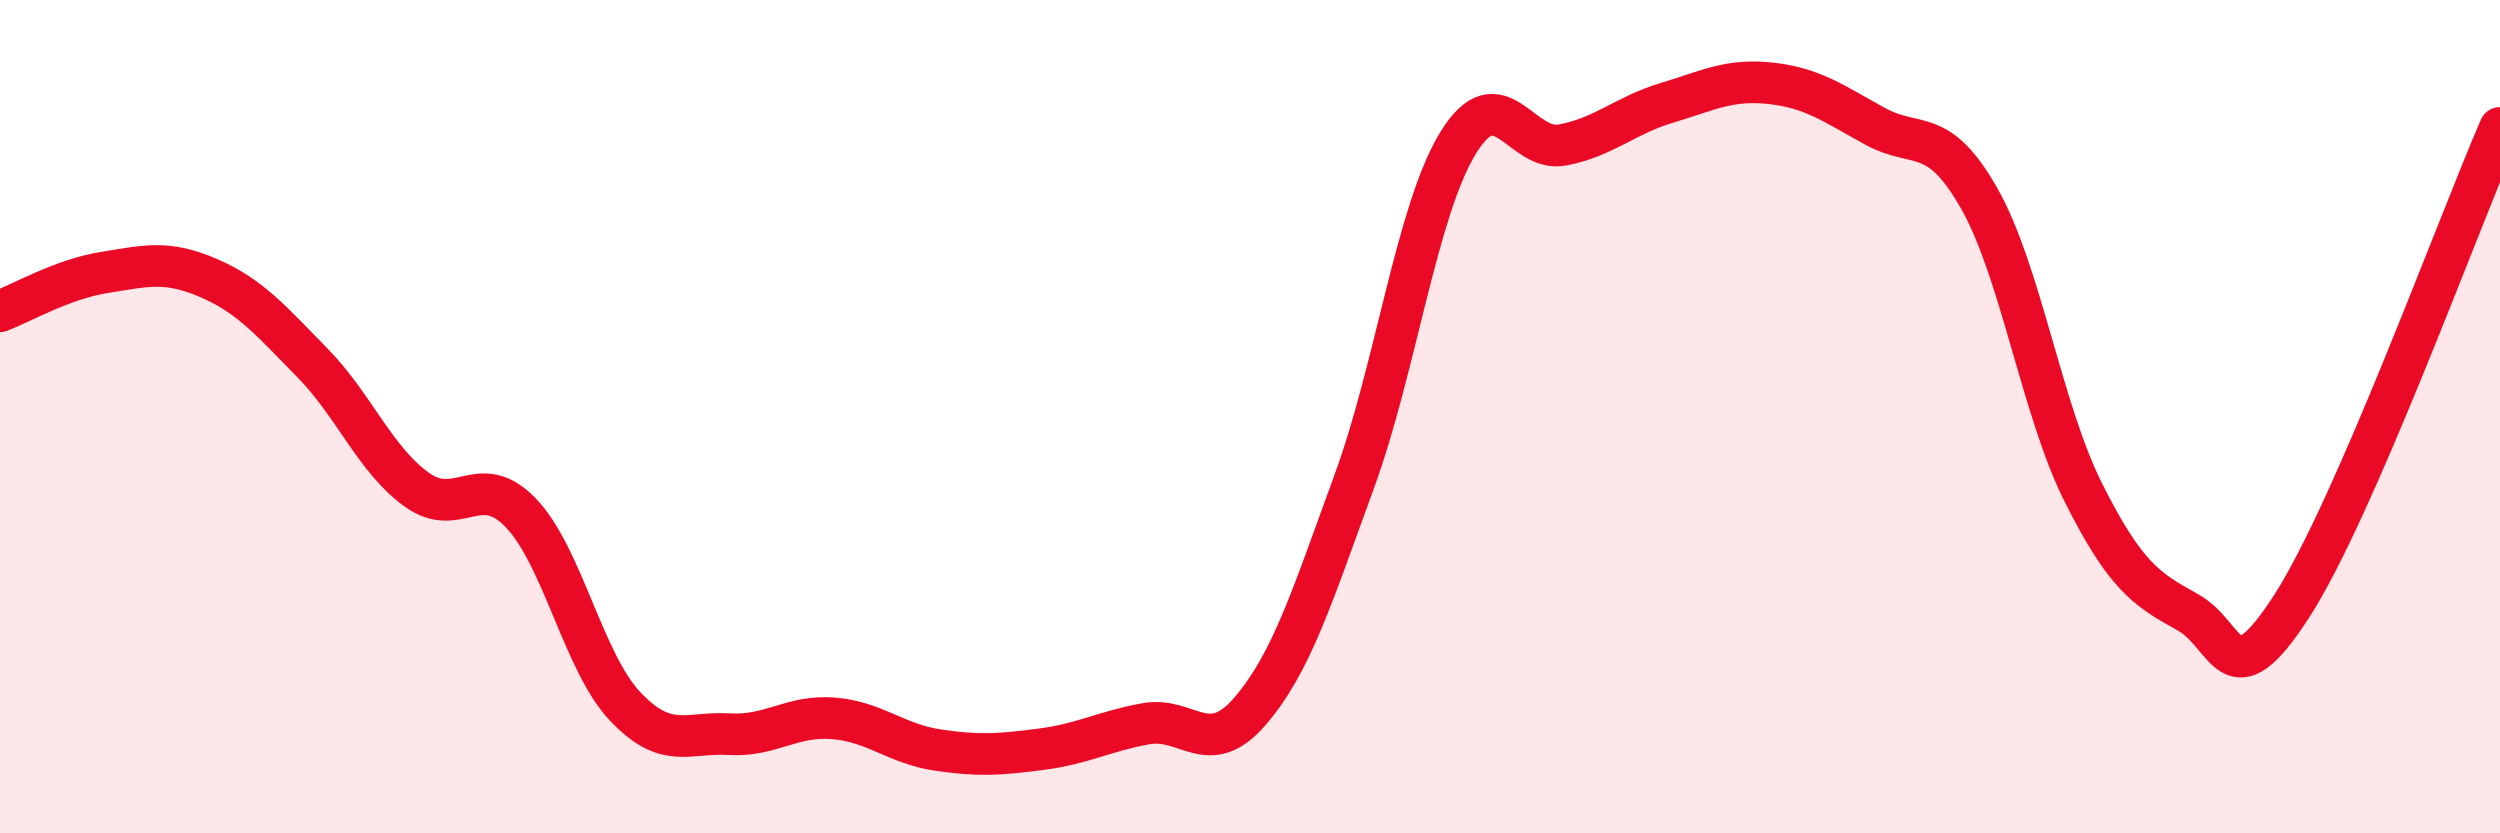
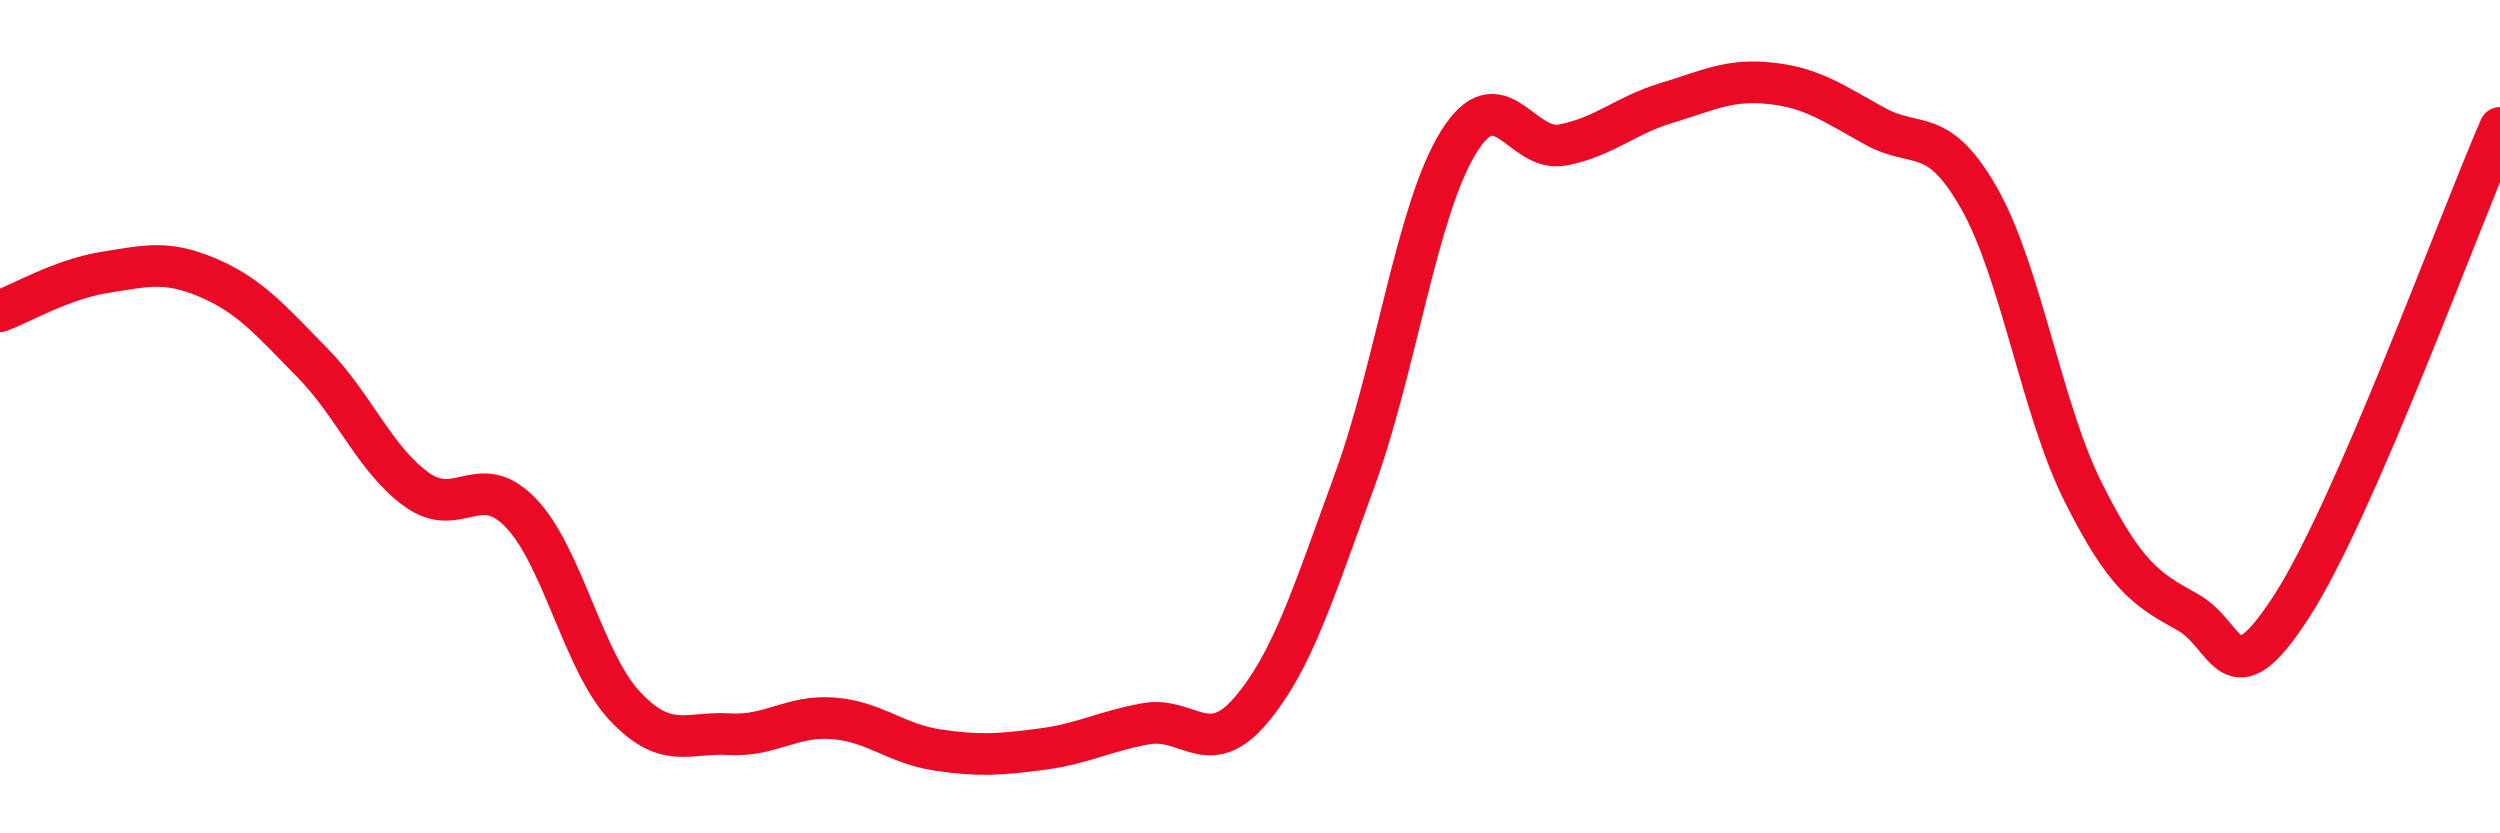
<svg xmlns="http://www.w3.org/2000/svg" width="60" height="20" viewBox="0 0 60 20">
-   <path d="M 0,7.47 C 0.5,7.28 1.5,6.7 2.5,6.54 C 3.5,6.38 4,6.24 5,6.67 C 6,7.1 6.5,7.69 7.5,8.71 C 8.5,9.73 9,11.03 10,11.75 C 11,12.47 11.5,11.27 12.5,12.31 C 13.5,13.35 14,15.89 15,16.95 C 16,18.01 16.5,17.56 17.5,17.62 C 18.5,17.68 19,17.16 20,17.24 C 21,17.32 21.5,17.85 22.5,18 C 23.5,18.15 24,18.11 25,17.98 C 26,17.85 26.5,17.55 27.5,17.37 C 28.5,17.19 29,18.23 30,17.07 C 31,15.91 31.5,14.29 32.5,11.56 C 33.5,8.83 34,5.04 35,3.42 C 36,1.8 36.5,3.67 37.5,3.48 C 38.5,3.29 39,2.77 40,2.47 C 41,2.17 41.5,1.89 42.5,2 C 43.5,2.11 44,2.48 45,3.03 C 46,3.58 46.5,3 47.5,4.76 C 48.5,6.52 49,9.83 50,11.82 C 51,13.81 51.5,14.14 52.5,14.69 C 53.5,15.24 53.5,16.87 55,14.55 C 56.5,12.23 59,5.37 60,3.07L60 20L0 20Z" fill="#EB0A25" opacity="0.1" stroke-linecap="round" stroke-linejoin="round" />
  <path d="M 0,7.47 C 0.5,7.28 1.5,6.7 2.5,6.54 C 3.5,6.38 4,6.24 5,6.67 C 6,7.1 6.5,7.69 7.5,8.71 C 8.5,9.73 9,11.03 10,11.75 C 11,12.47 11.5,11.27 12.5,12.31 C 13.5,13.35 14,15.89 15,16.95 C 16,18.01 16.5,17.56 17.5,17.62 C 18.5,17.68 19,17.16 20,17.24 C 21,17.32 21.5,17.85 22.5,18 C 23.5,18.15 24,18.11 25,17.98 C 26,17.85 26.5,17.55 27.5,17.37 C 28.5,17.19 29,18.23 30,17.07 C 31,15.91 31.5,14.29 32.5,11.56 C 33.5,8.83 34,5.04 35,3.42 C 36,1.8 36.5,3.67 37.5,3.48 C 38.5,3.29 39,2.77 40,2.47 C 41,2.17 41.5,1.89 42.5,2 C 43.5,2.11 44,2.48 45,3.03 C 46,3.58 46.5,3 47.5,4.76 C 48.5,6.52 49,9.83 50,11.82 C 51,13.81 51.5,14.14 52.5,14.69 C 53.5,15.24 53.5,16.87 55,14.55 C 56.5,12.23 59,5.37 60,3.07" stroke="#EB0A25" stroke-width="1" fill="none" stroke-linecap="round" stroke-linejoin="round" />
</svg>